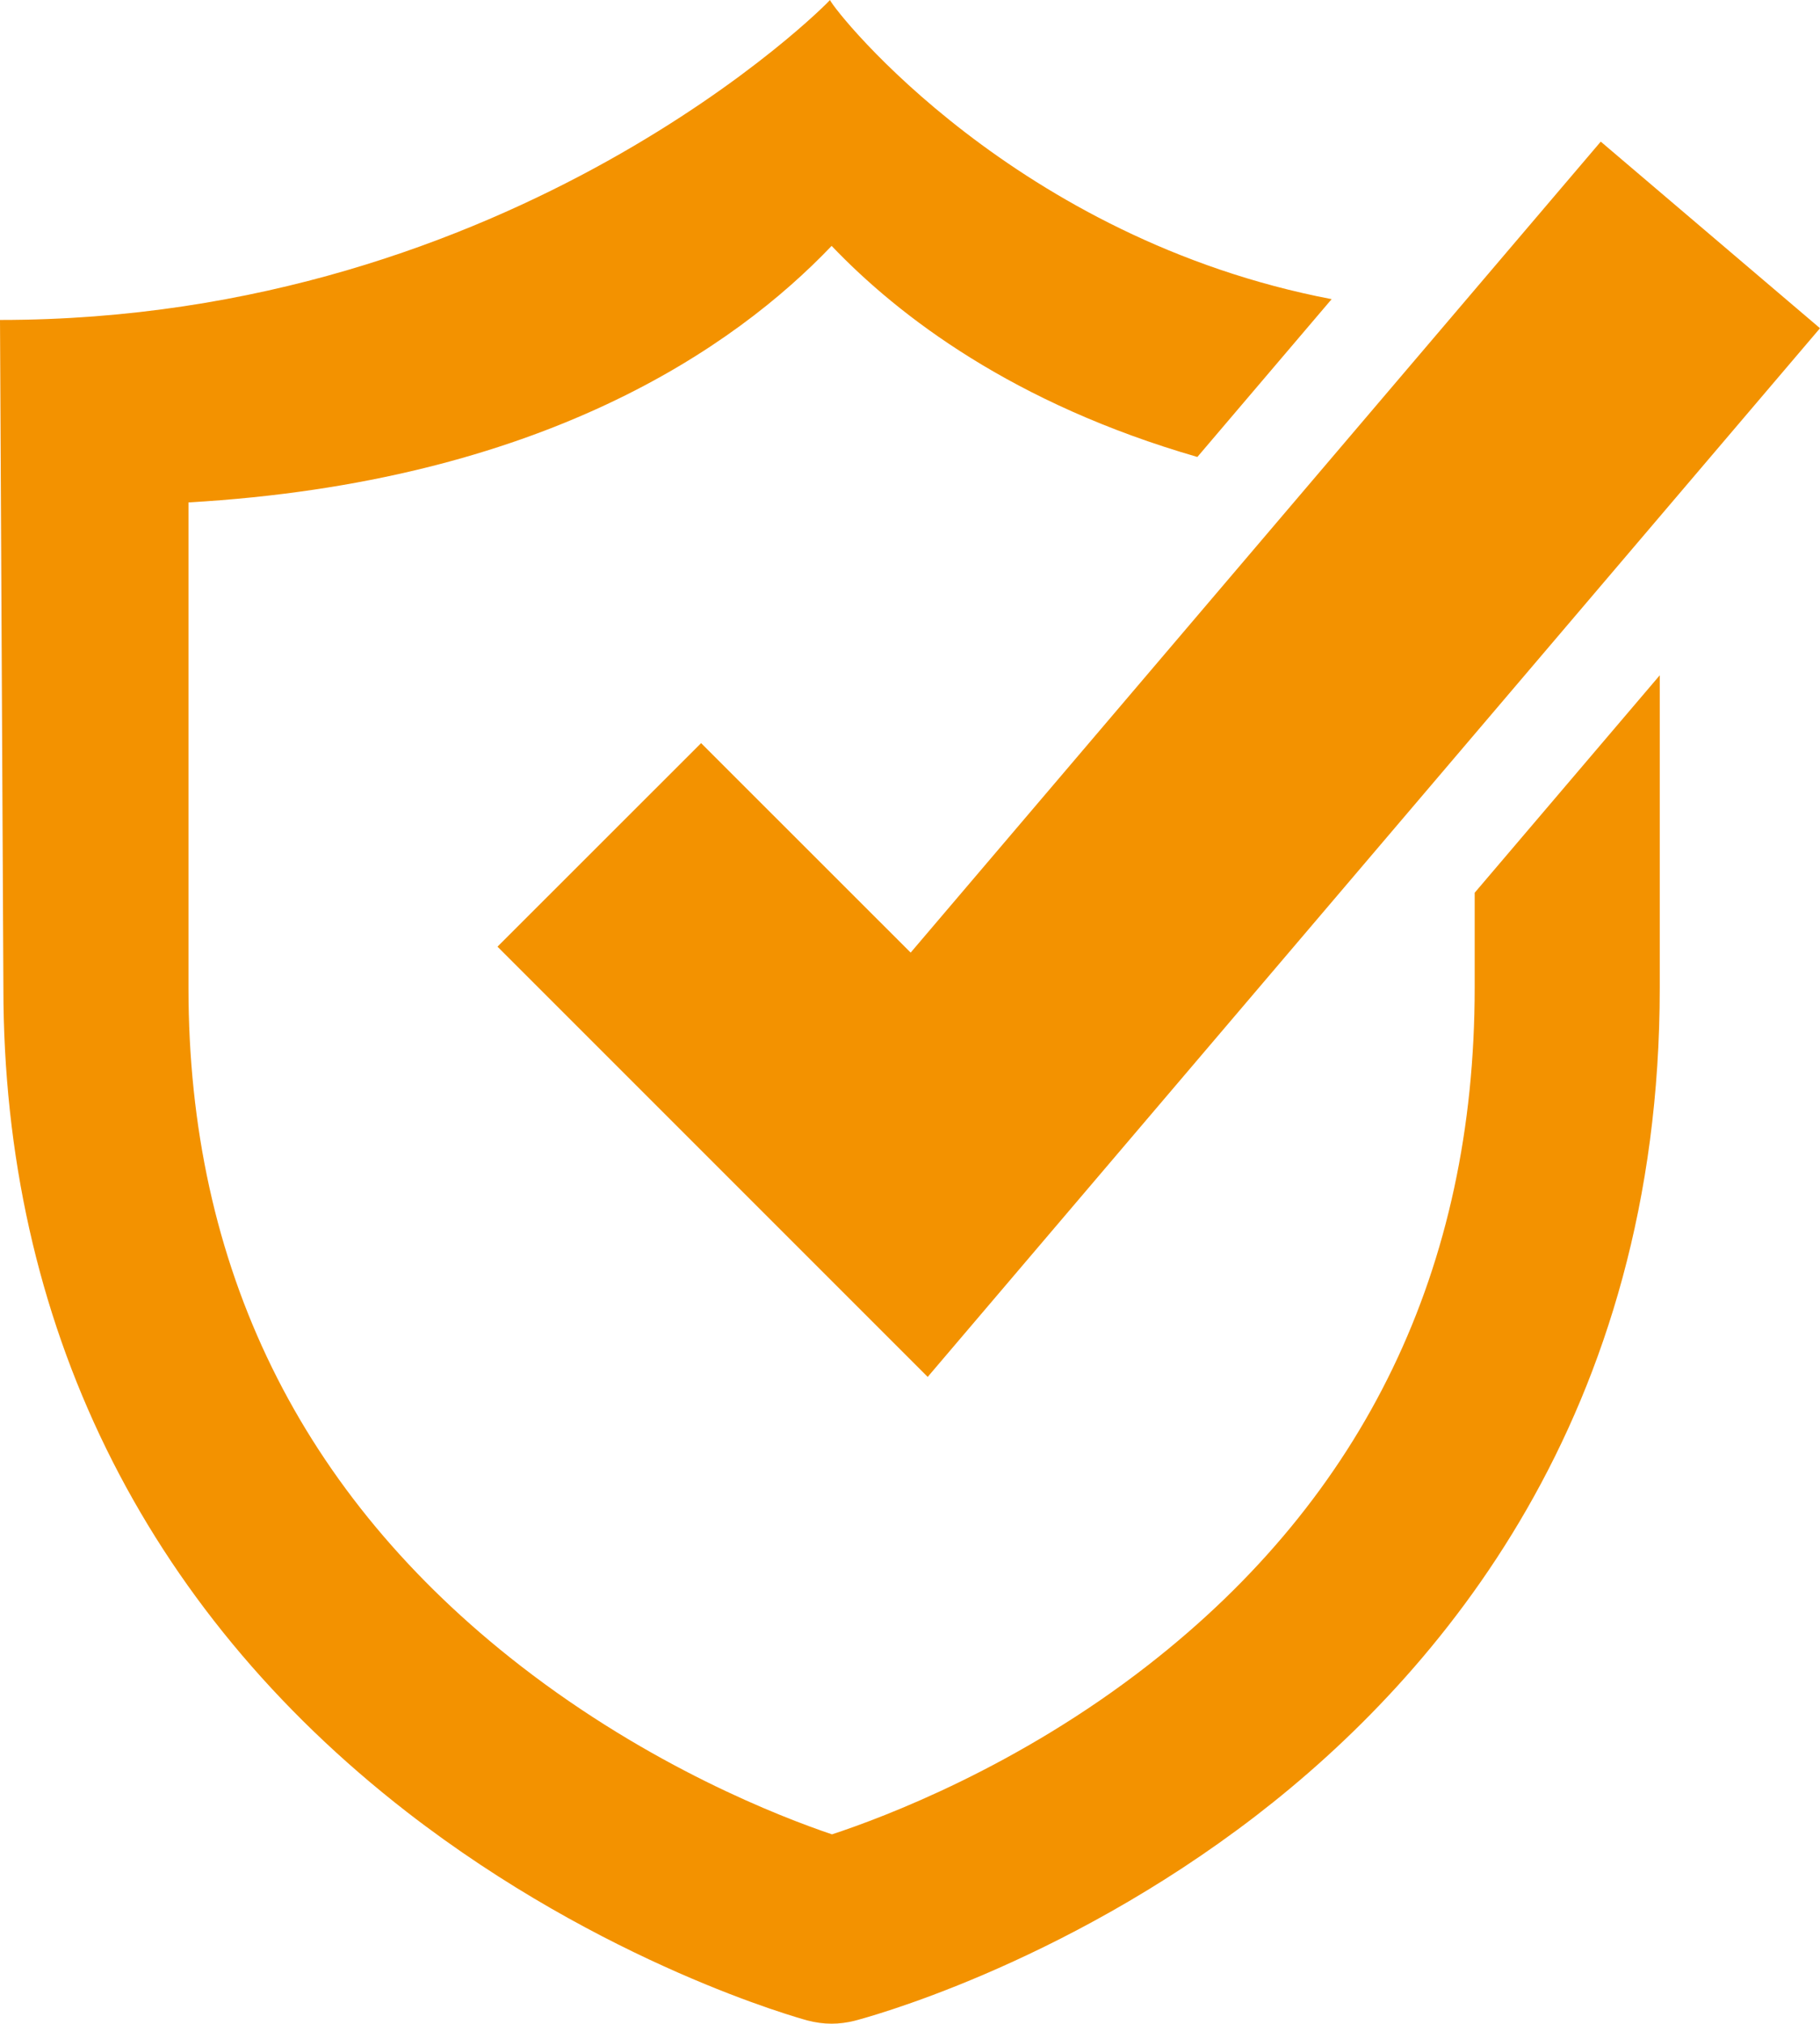
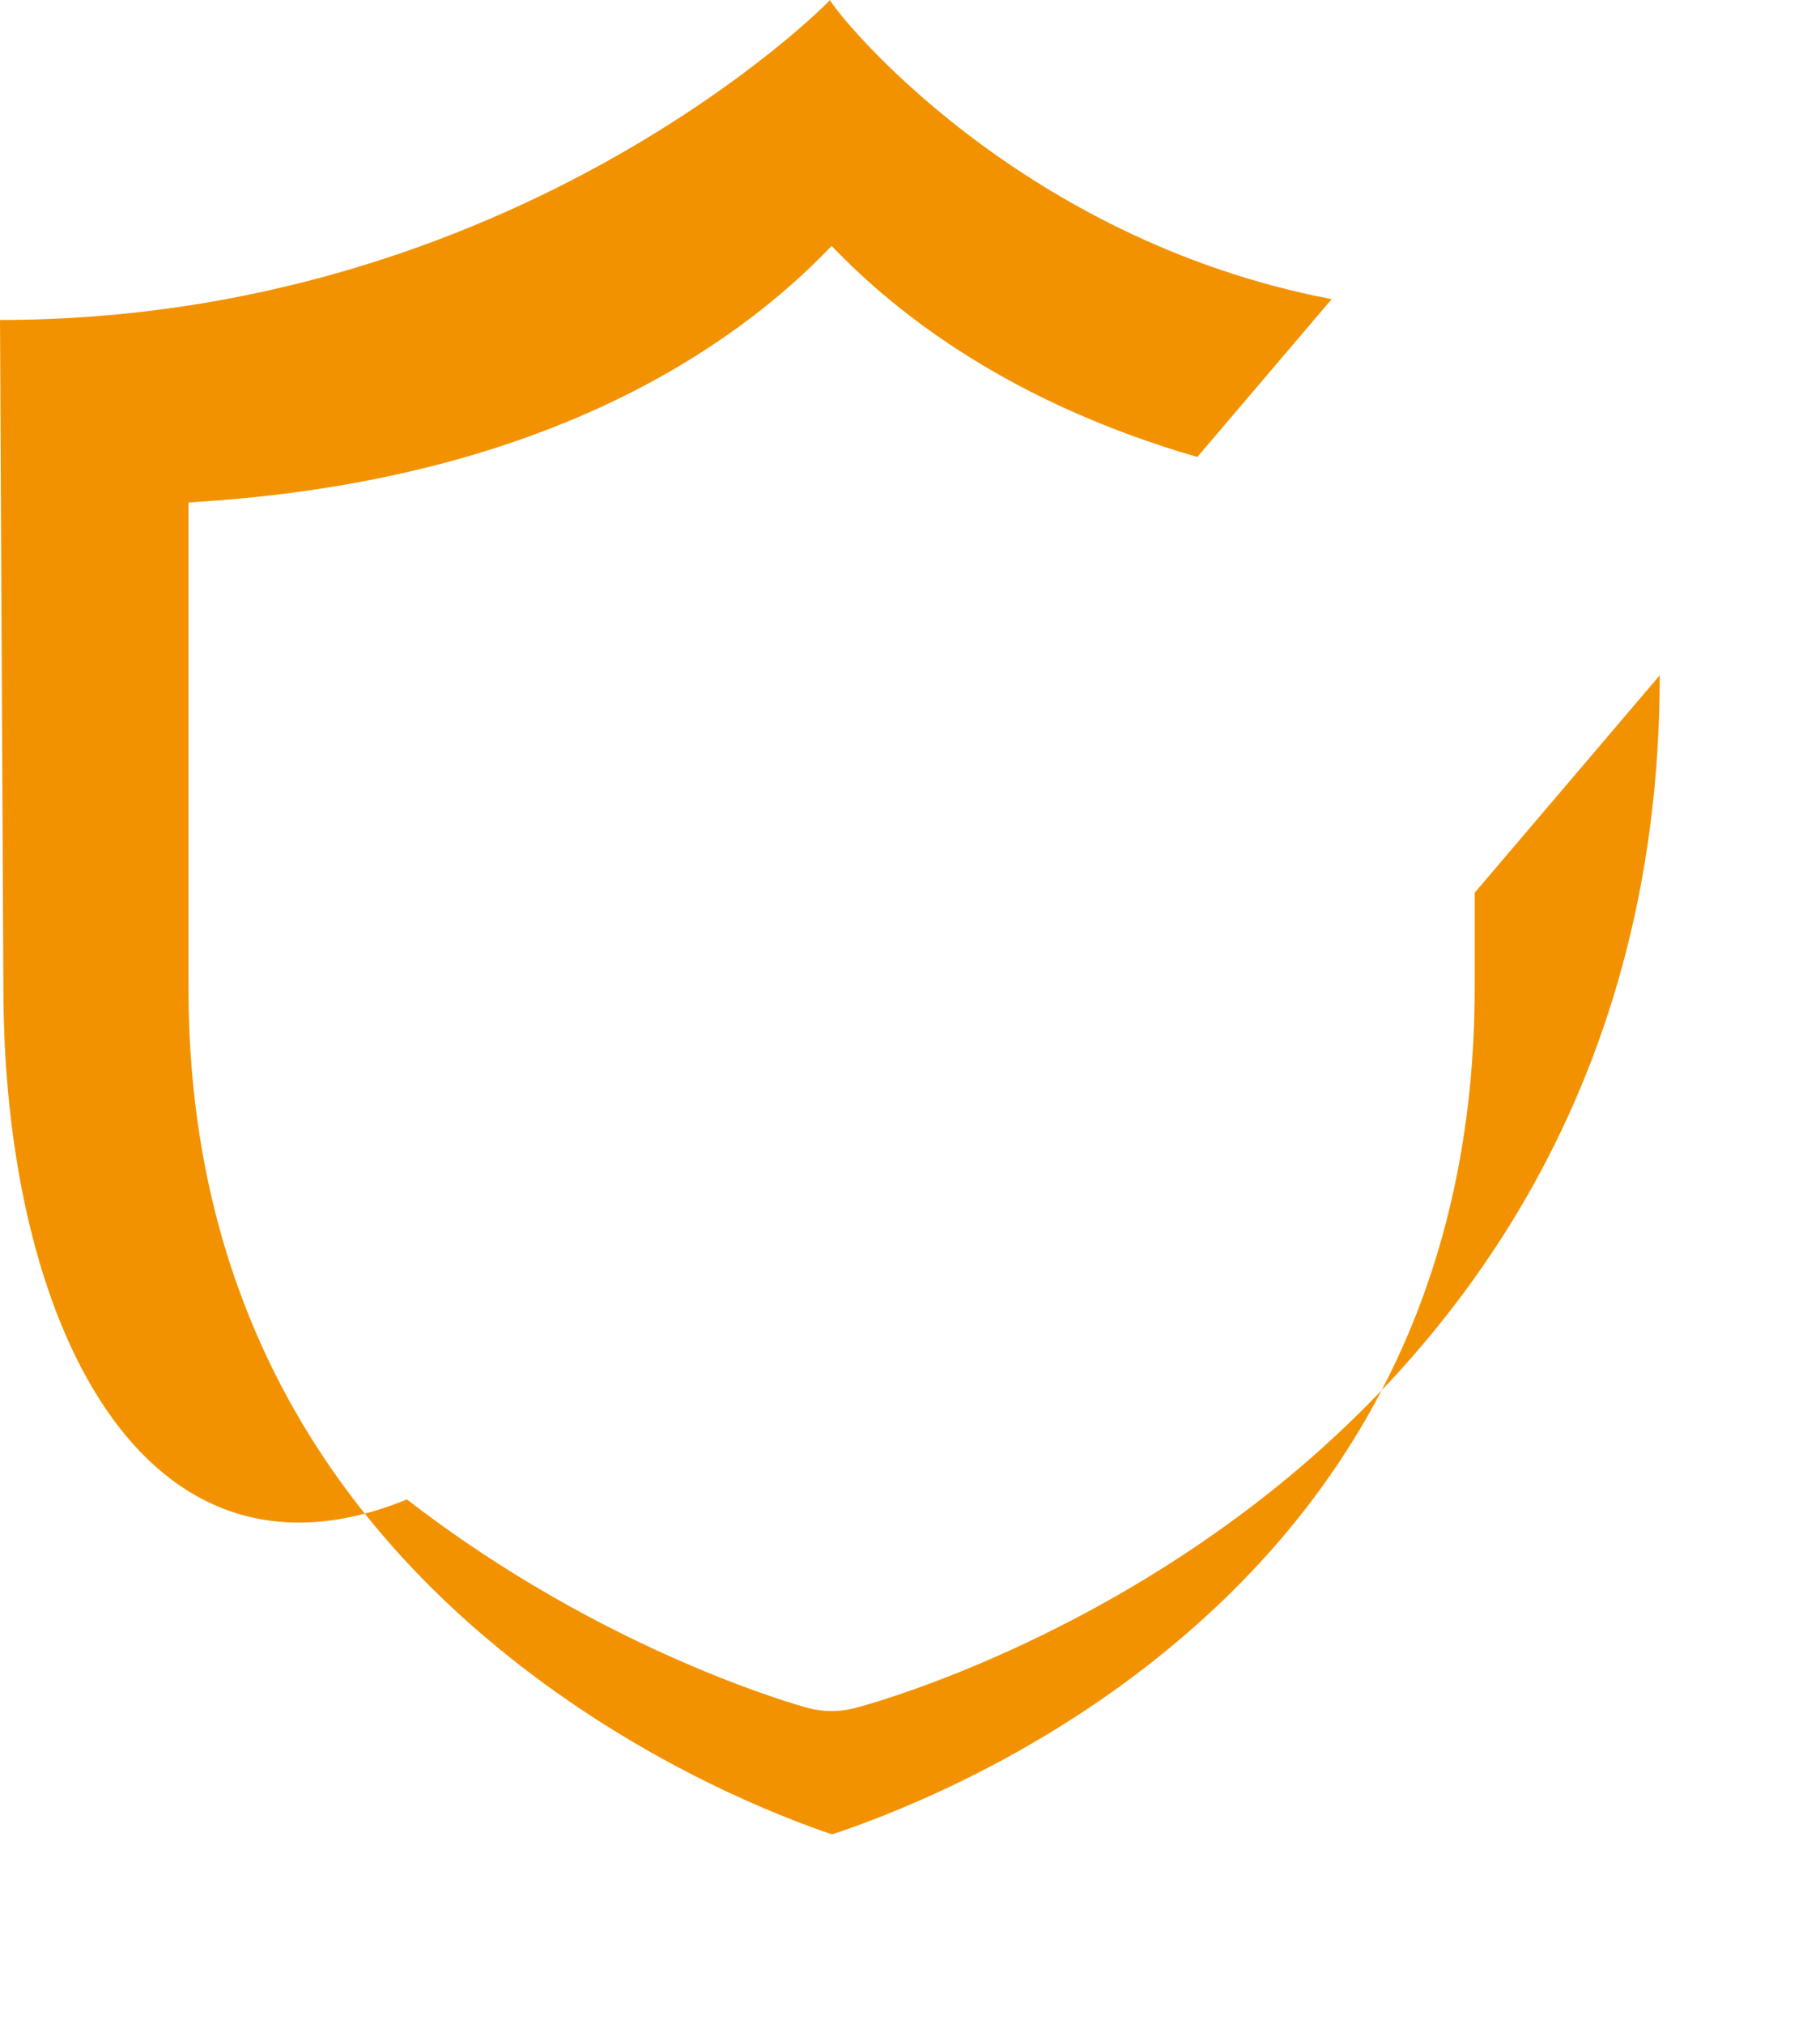
<svg xmlns="http://www.w3.org/2000/svg" id="_Слой_2" data-name="Слой 2" viewBox="0 0 193.42 215.05">
  <defs>
    <style> .cls-1 { fill: #f39200; } </style>
  </defs>
  <g id="objects">
    <g>
-       <polygon class="cls-1" points="98.59 146.32 52.87 100.6 74.51 78.97 96.78 101.23 170.12 15.05 193.42 34.88 98.59 146.32" />
-       <path class="cls-1" d="M176.39,71.76v33.22c0,45.42-23.34,72.91-42.92,87.98-20.91,16.08-41.77,21.55-42.65,21.78-.8.2-1.62.31-2.44.31-.87,0-1.72-.12-2.56-.34-.87-.24-21.69-5.97-42.57-22.15C15.19,170.79.36,140.51.36,104.98l-.36-70.98C54.71,34,88.06.29,88.2,0c.78,1.56,19.81,25.38,53.32,31.79l-14.27,16.77c-19.49-5.63-31.67-14.89-38.87-22.43-10.3,10.8-30.83,25.1-68.35,27.26v51.59c0,29.64,11.87,53.87,35.29,72.04,13.82,10.72,27.59,16.05,33.1,17.91,5.58-1.84,19.73-7.17,33.59-17.98,23.04-17.95,34.71-42.17,34.71-71.97v-10.11l19.67-23.11Z" />
+       <path class="cls-1" d="M176.39,71.76c0,45.42-23.34,72.91-42.92,87.98-20.91,16.08-41.77,21.55-42.65,21.78-.8.2-1.62.31-2.44.31-.87,0-1.72-.12-2.56-.34-.87-.24-21.69-5.97-42.57-22.15C15.19,170.79.36,140.51.36,104.98l-.36-70.98C54.71,34,88.06.29,88.2,0c.78,1.56,19.81,25.38,53.32,31.79l-14.27,16.77c-19.49-5.63-31.67-14.89-38.87-22.43-10.3,10.8-30.83,25.1-68.35,27.26v51.59c0,29.64,11.87,53.87,35.29,72.04,13.82,10.72,27.59,16.05,33.1,17.91,5.58-1.84,19.73-7.17,33.59-17.98,23.04-17.95,34.71-42.17,34.71-71.97v-10.11l19.67-23.11Z" />
    </g>
  </g>
</svg>